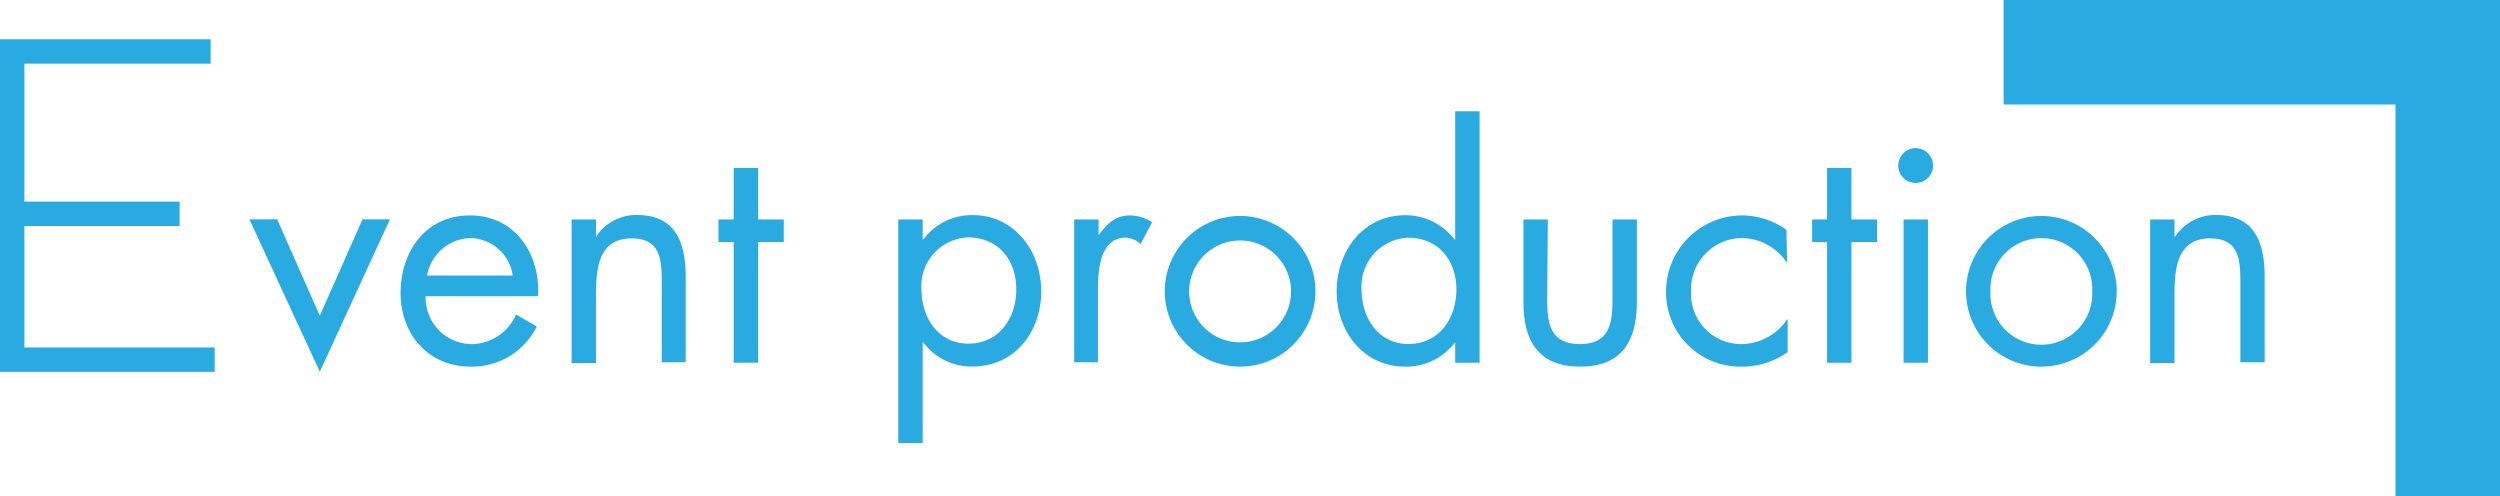
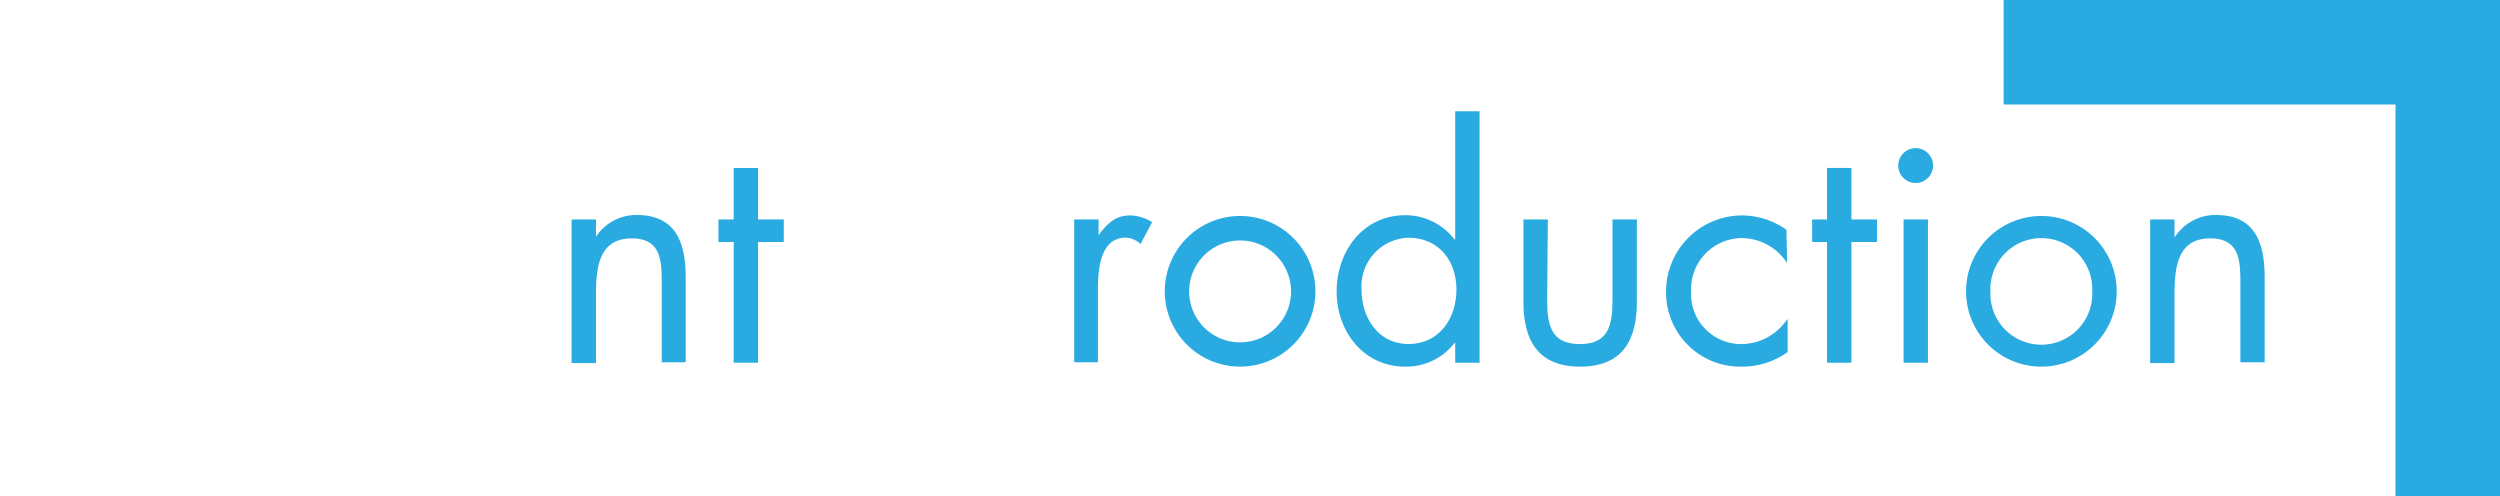
<svg xmlns="http://www.w3.org/2000/svg" viewBox="0 0 229.66 45.6">
  <defs>
    <style>.cls-1{fill:#29abe2;}</style>
  </defs>
  <g id="レイヤー_2" data-name="レイヤー 2">
    <g id="レイヤー_1-2" data-name="レイヤー 1">
-       <path class="cls-1" d="M19.35,5.85H2.24V18.52H16.5v2.24H2.24V31.92H19.72v2.24H0V3.61H19.35Z" />
-       <path class="cls-1" d="M29.38,29l3.92-8.85h2.52l-6.44,14-6.47-14h2.55Z" />
-       <path class="cls-1" d="M39.1,27.21a4.26,4.26,0,0,0,4.31,4.4,4.51,4.51,0,0,0,4-2.72l1.9,1.1a6.63,6.63,0,0,1-6.07,3.69c-3.92,0-6.44-3-6.44-6.77s2.27-7.12,6.38-7.12,6.47,3.5,6.25,7.42Zm8-1.9a4,4,0,0,0-3.87-3.44,4.16,4.16,0,0,0-4,3.44Z" />
      <path class="cls-1" d="M54.75,21.75h0a4.42,4.42,0,0,1,3.75-2c3.65,0,4.49,2.64,4.49,5.72v7.81H60.79V25.9c0-2.13-.16-4-2.77-4-3.08,0-3.27,2.85-3.27,5.2v6.25H52.51V20.16h2.24Z" />
      <path class="cls-1" d="M69.64,33.32H67.4V22.23H66V20.16H67.4V15.43h2.24v4.73H72v2.07H69.64Z" />
-       <path class="cls-1" d="M84.76,22h.06a5.57,5.57,0,0,1,4.54-2.24c3.86,0,6.29,3.34,6.29,7s-2.37,6.91-6.32,6.91a5.54,5.54,0,0,1-4.51-2.21h-.06v9.24H82.52V20.16h2.24Zm-.11,4.57c0,2.57,1.51,5,4.31,5s4.4-2.32,4.4-5-1.65-4.76-4.43-4.76A4.46,4.46,0,0,0,84.65,26.6Z" />
      <path class="cls-1" d="M100.92,21.59h0c.79-1,1.46-1.8,2.92-1.8a4,4,0,0,1,2,.62l-1.06,2a2.24,2.24,0,0,0-1.35-.58c-2.46,0-2.57,3.16-2.57,4.87v6.58H98.68V20.16h2.24Z" />
      <path class="cls-1" d="M107,26.77a6.92,6.92,0,1,1,6.92,6.91A6.92,6.92,0,0,1,107,26.77Zm2.24,0a4.68,4.68,0,1,0,9.36,0,4.68,4.68,0,1,0-9.36,0Z" />
      <path class="cls-1" d="M133.68,31.5h-.06a5.59,5.59,0,0,1-4.53,2.18c-3.87,0-6.3-3.27-6.3-6.91s2.38-7,6.32-7A5.68,5.68,0,0,1,133.62,22h.06V10.22h2.24v23.1h-2.24Zm-8.6-4.9c0,2.57,1.51,5,4.31,5s4.4-2.32,4.4-5-1.65-4.76-4.42-4.76A4.46,4.46,0,0,0,125.08,26.6Z" />
      <path class="cls-1" d="M142.13,27.49c0,2.22.26,4.12,3,4.12s3-1.9,3-4.12V20.16h2.24v7.59c0,3.5-1.32,5.93-5.21,5.93s-5.21-2.43-5.21-5.93V20.16h2.24Z" />
      <path class="cls-1" d="M164.17,24.08h-.06A5,5,0,0,0,160,21.87a4.7,4.7,0,0,0-4.65,4.87,4.61,4.61,0,0,0,4.53,4.87,5.11,5.11,0,0,0,4.29-2.27h.05v3a7.15,7.15,0,0,1-4.17,1.34,6.82,6.82,0,0,1-7-6.94,7,7,0,0,1,7-6.95,7.1,7.1,0,0,1,4.06,1.32Z" />
      <path class="cls-1" d="M170.08,33.32h-2.24V22.23h-1.37V20.16h1.37V15.43h2.24v4.73h2.35v2.07h-2.35Z" />
      <path class="cls-1" d="M177.58,15.2A1.6,1.6,0,1,1,176,13.61,1.6,1.6,0,0,1,177.58,15.2Zm-.47,18.12h-2.24V20.16h2.24Z" />
      <path class="cls-1" d="M180.61,26.77a6.92,6.92,0,1,1,6.91,6.91A6.91,6.91,0,0,1,180.61,26.77Zm2.24,0a4.68,4.68,0,1,0,9.35,0,4.68,4.68,0,1,0-9.35,0Z" />
      <path class="cls-1" d="M199.76,21.75h.05a4.43,4.43,0,0,1,3.76-2c3.64,0,4.47,2.64,4.47,5.72v7.81h-2.23V25.9c0-2.13-.17-4-2.78-4-3.08,0-3.27,2.85-3.27,5.2v6.25h-2.24V20.16h2.24Z" />
      <polygon class="cls-1" points="184.06 0 220.06 0 229.66 0 229.66 9.6 229.66 45.6 220.06 45.6 220.06 9.6 184.06 9.6 184.06 0" />
    </g>
  </g>
</svg>